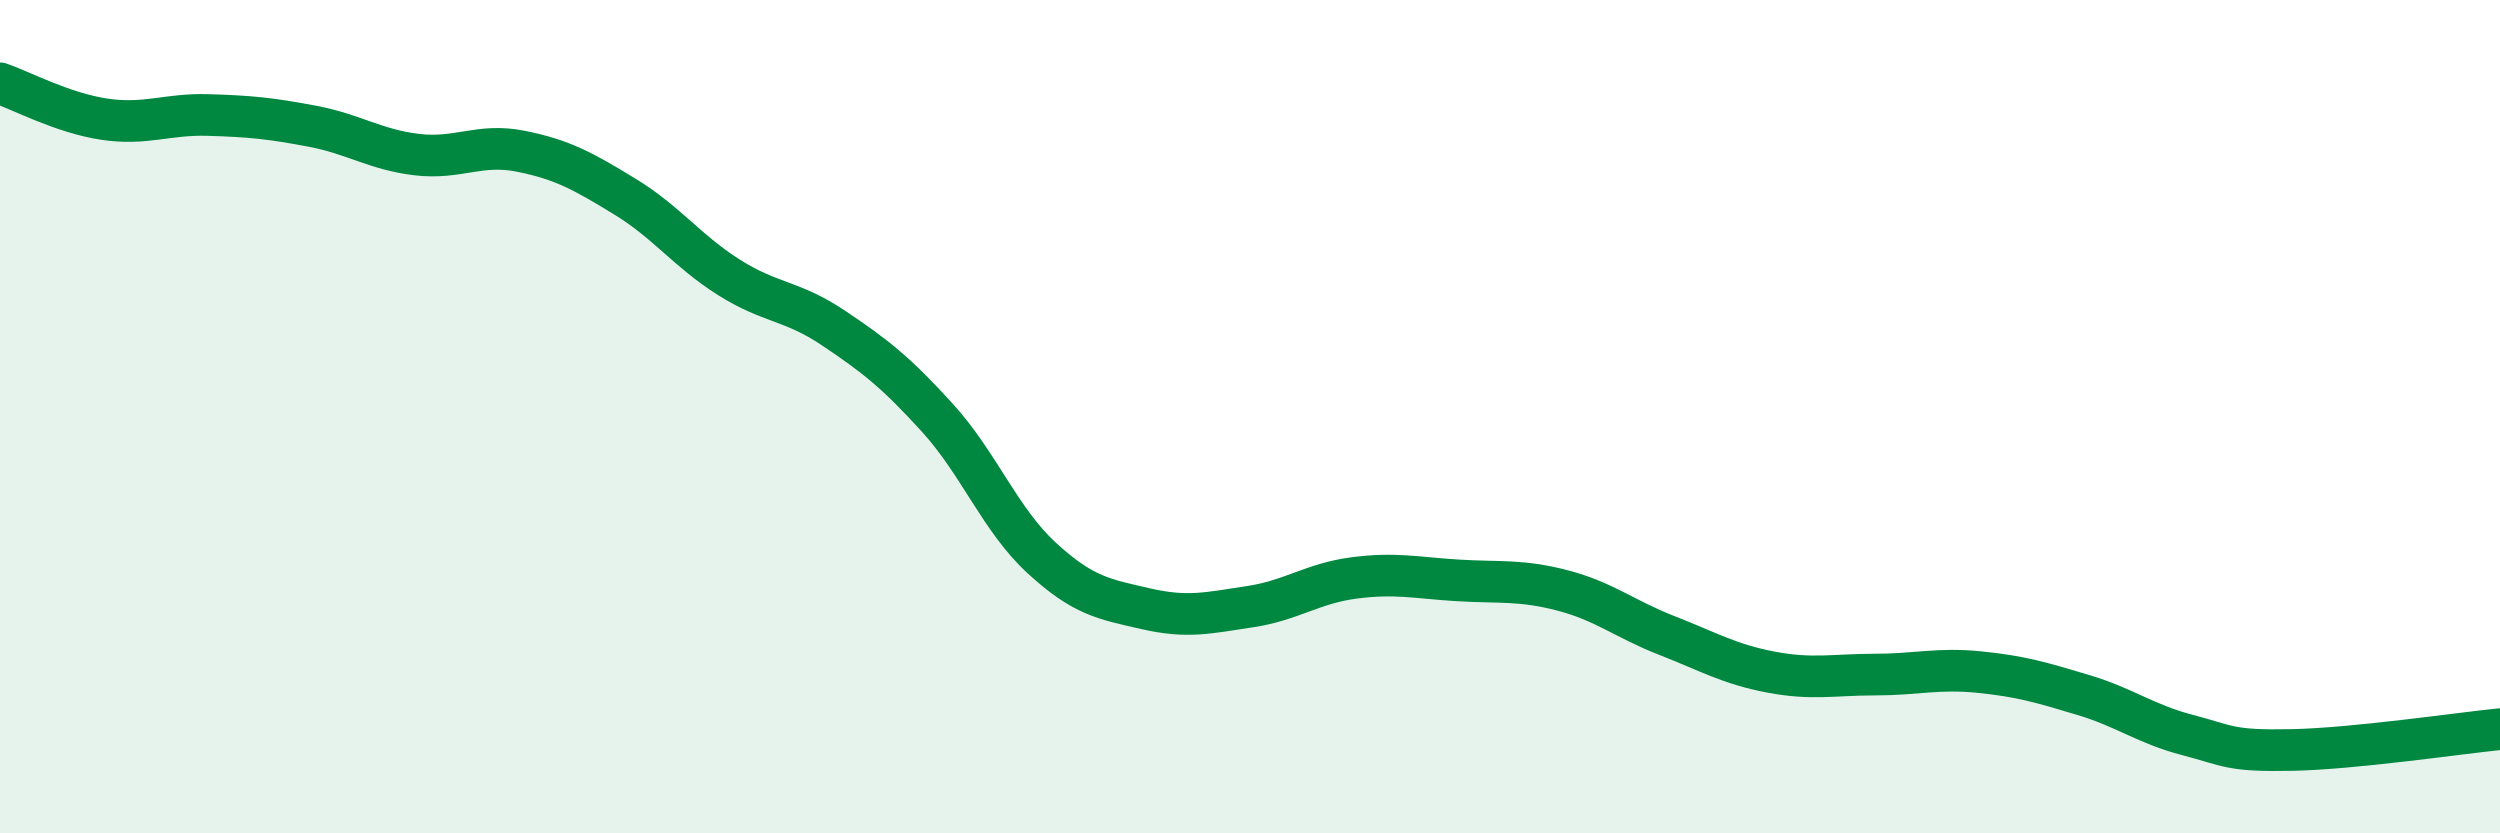
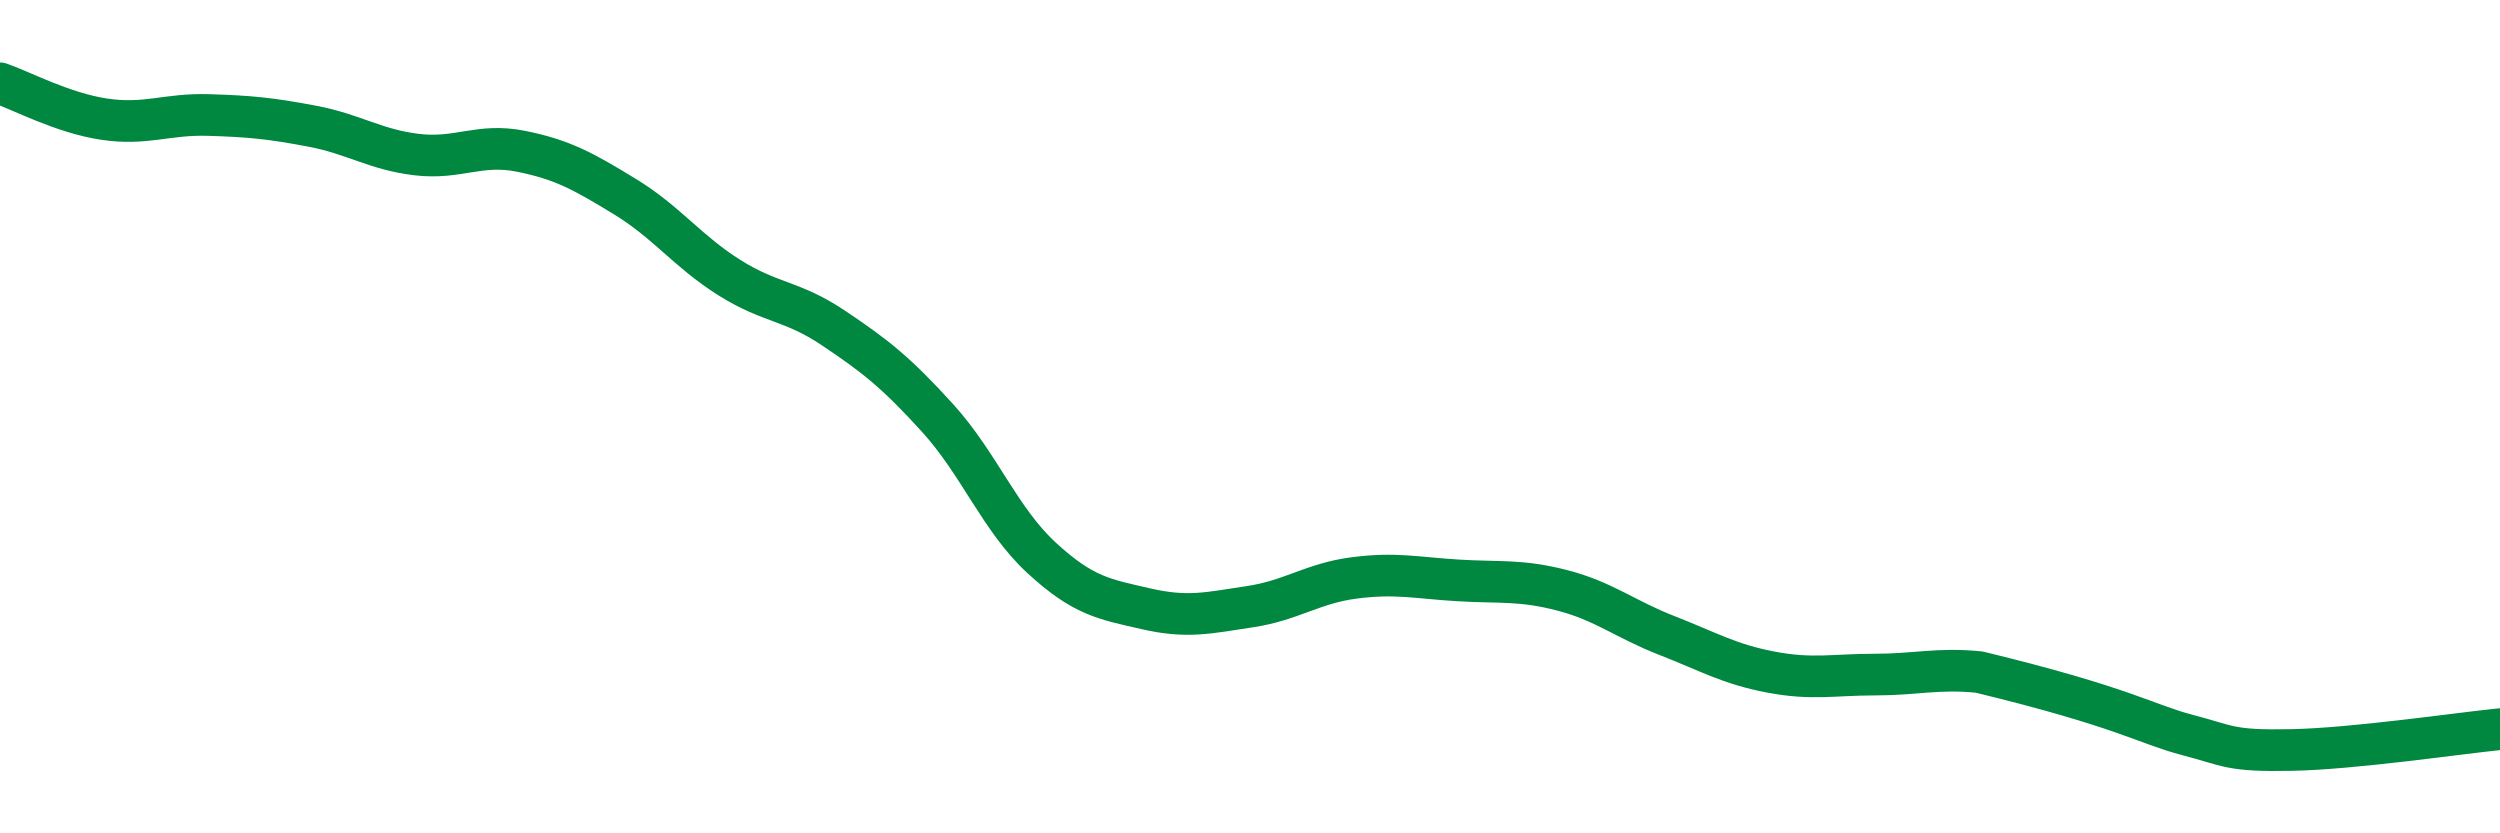
<svg xmlns="http://www.w3.org/2000/svg" width="60" height="20" viewBox="0 0 60 20">
-   <path d="M 0,2 C 0.5,2.17 1.5,2.71 2.5,2.86 C 3.5,3.01 4,2.73 5,2.76 C 6,2.79 6.5,2.84 7.5,3.03 C 8.5,3.22 9,3.59 10,3.71 C 11,3.83 11.5,3.43 12.5,3.63 C 13.5,3.83 14,4.11 15,4.72 C 16,5.33 16.5,6.03 17.5,6.66 C 18.5,7.29 19,7.2 20,7.87 C 21,8.54 21.5,8.93 22.5,10.03 C 23.5,11.13 24,12.47 25,13.39 C 26,14.31 26.5,14.38 27.5,14.61 C 28.5,14.84 29,14.71 30,14.56 C 31,14.41 31.5,14 32.5,13.87 C 33.5,13.74 34,13.87 35,13.93 C 36,13.99 36.5,13.91 37.5,14.17 C 38.5,14.43 39,14.86 40,15.25 C 41,15.64 41.5,15.94 42.5,16.13 C 43.5,16.32 44,16.19 45,16.19 C 46,16.19 46.5,16.03 47.5,16.13 C 48.5,16.23 49,16.38 50,16.68 C 51,16.98 51.5,17.38 52.5,17.64 C 53.5,17.9 53.5,18.03 55,18 C 56.5,17.97 59,17.6 60,17.5L60 20L0 20Z" fill="#008740" opacity="0.1" stroke-linecap="round" stroke-linejoin="round" />
-   <path d="M 0,2 C 0.5,2.17 1.5,2.71 2.5,2.86 C 3.5,3.01 4,2.73 5,2.76 C 6,2.79 6.5,2.84 7.5,3.03 C 8.5,3.22 9,3.59 10,3.71 C 11,3.83 11.5,3.43 12.5,3.63 C 13.5,3.83 14,4.11 15,4.72 C 16,5.33 16.5,6.03 17.5,6.66 C 18.5,7.29 19,7.2 20,7.87 C 21,8.54 21.5,8.93 22.5,10.03 C 23.5,11.13 24,12.47 25,13.39 C 26,14.31 26.5,14.38 27.5,14.61 C 28.5,14.84 29,14.71 30,14.56 C 31,14.41 31.5,14 32.5,13.87 C 33.5,13.74 34,13.87 35,13.93 C 36,13.99 36.5,13.91 37.5,14.17 C 38.5,14.43 39,14.86 40,15.25 C 41,15.64 41.5,15.94 42.5,16.13 C 43.5,16.32 44,16.19 45,16.19 C 46,16.19 46.5,16.03 47.5,16.13 C 48.5,16.23 49,16.38 50,16.68 C 51,16.98 51.5,17.38 52.5,17.64 C 53.5,17.9 53.5,18.03 55,18 C 56.5,17.97 59,17.6 60,17.5" stroke="#008740" stroke-width="1" fill="none" stroke-linecap="round" stroke-linejoin="round" />
+   <path d="M 0,2 C 0.5,2.17 1.5,2.71 2.5,2.86 C 3.5,3.01 4,2.73 5,2.76 C 6,2.79 6.5,2.84 7.5,3.03 C 8.5,3.22 9,3.59 10,3.71 C 11,3.83 11.5,3.43 12.5,3.63 C 13.5,3.83 14,4.11 15,4.72 C 16,5.33 16.5,6.03 17.5,6.66 C 18.5,7.29 19,7.2 20,7.87 C 21,8.54 21.5,8.93 22.5,10.03 C 23.5,11.13 24,12.47 25,13.39 C 26,14.31 26.5,14.38 27.5,14.61 C 28.5,14.84 29,14.71 30,14.56 C 31,14.41 31.5,14 32.5,13.87 C 33.5,13.74 34,13.87 35,13.93 C 36,13.99 36.5,13.91 37.5,14.17 C 38.5,14.43 39,14.86 40,15.25 C 41,15.64 41.5,15.94 42.5,16.13 C 43.5,16.32 44,16.19 45,16.19 C 46,16.19 46.5,16.03 47.5,16.13 C 51,16.98 51.5,17.38 52.5,17.64 C 53.5,17.9 53.5,18.03 55,18 C 56.5,17.97 59,17.6 60,17.5" stroke="#008740" stroke-width="1" fill="none" stroke-linecap="round" stroke-linejoin="round" />
</svg>